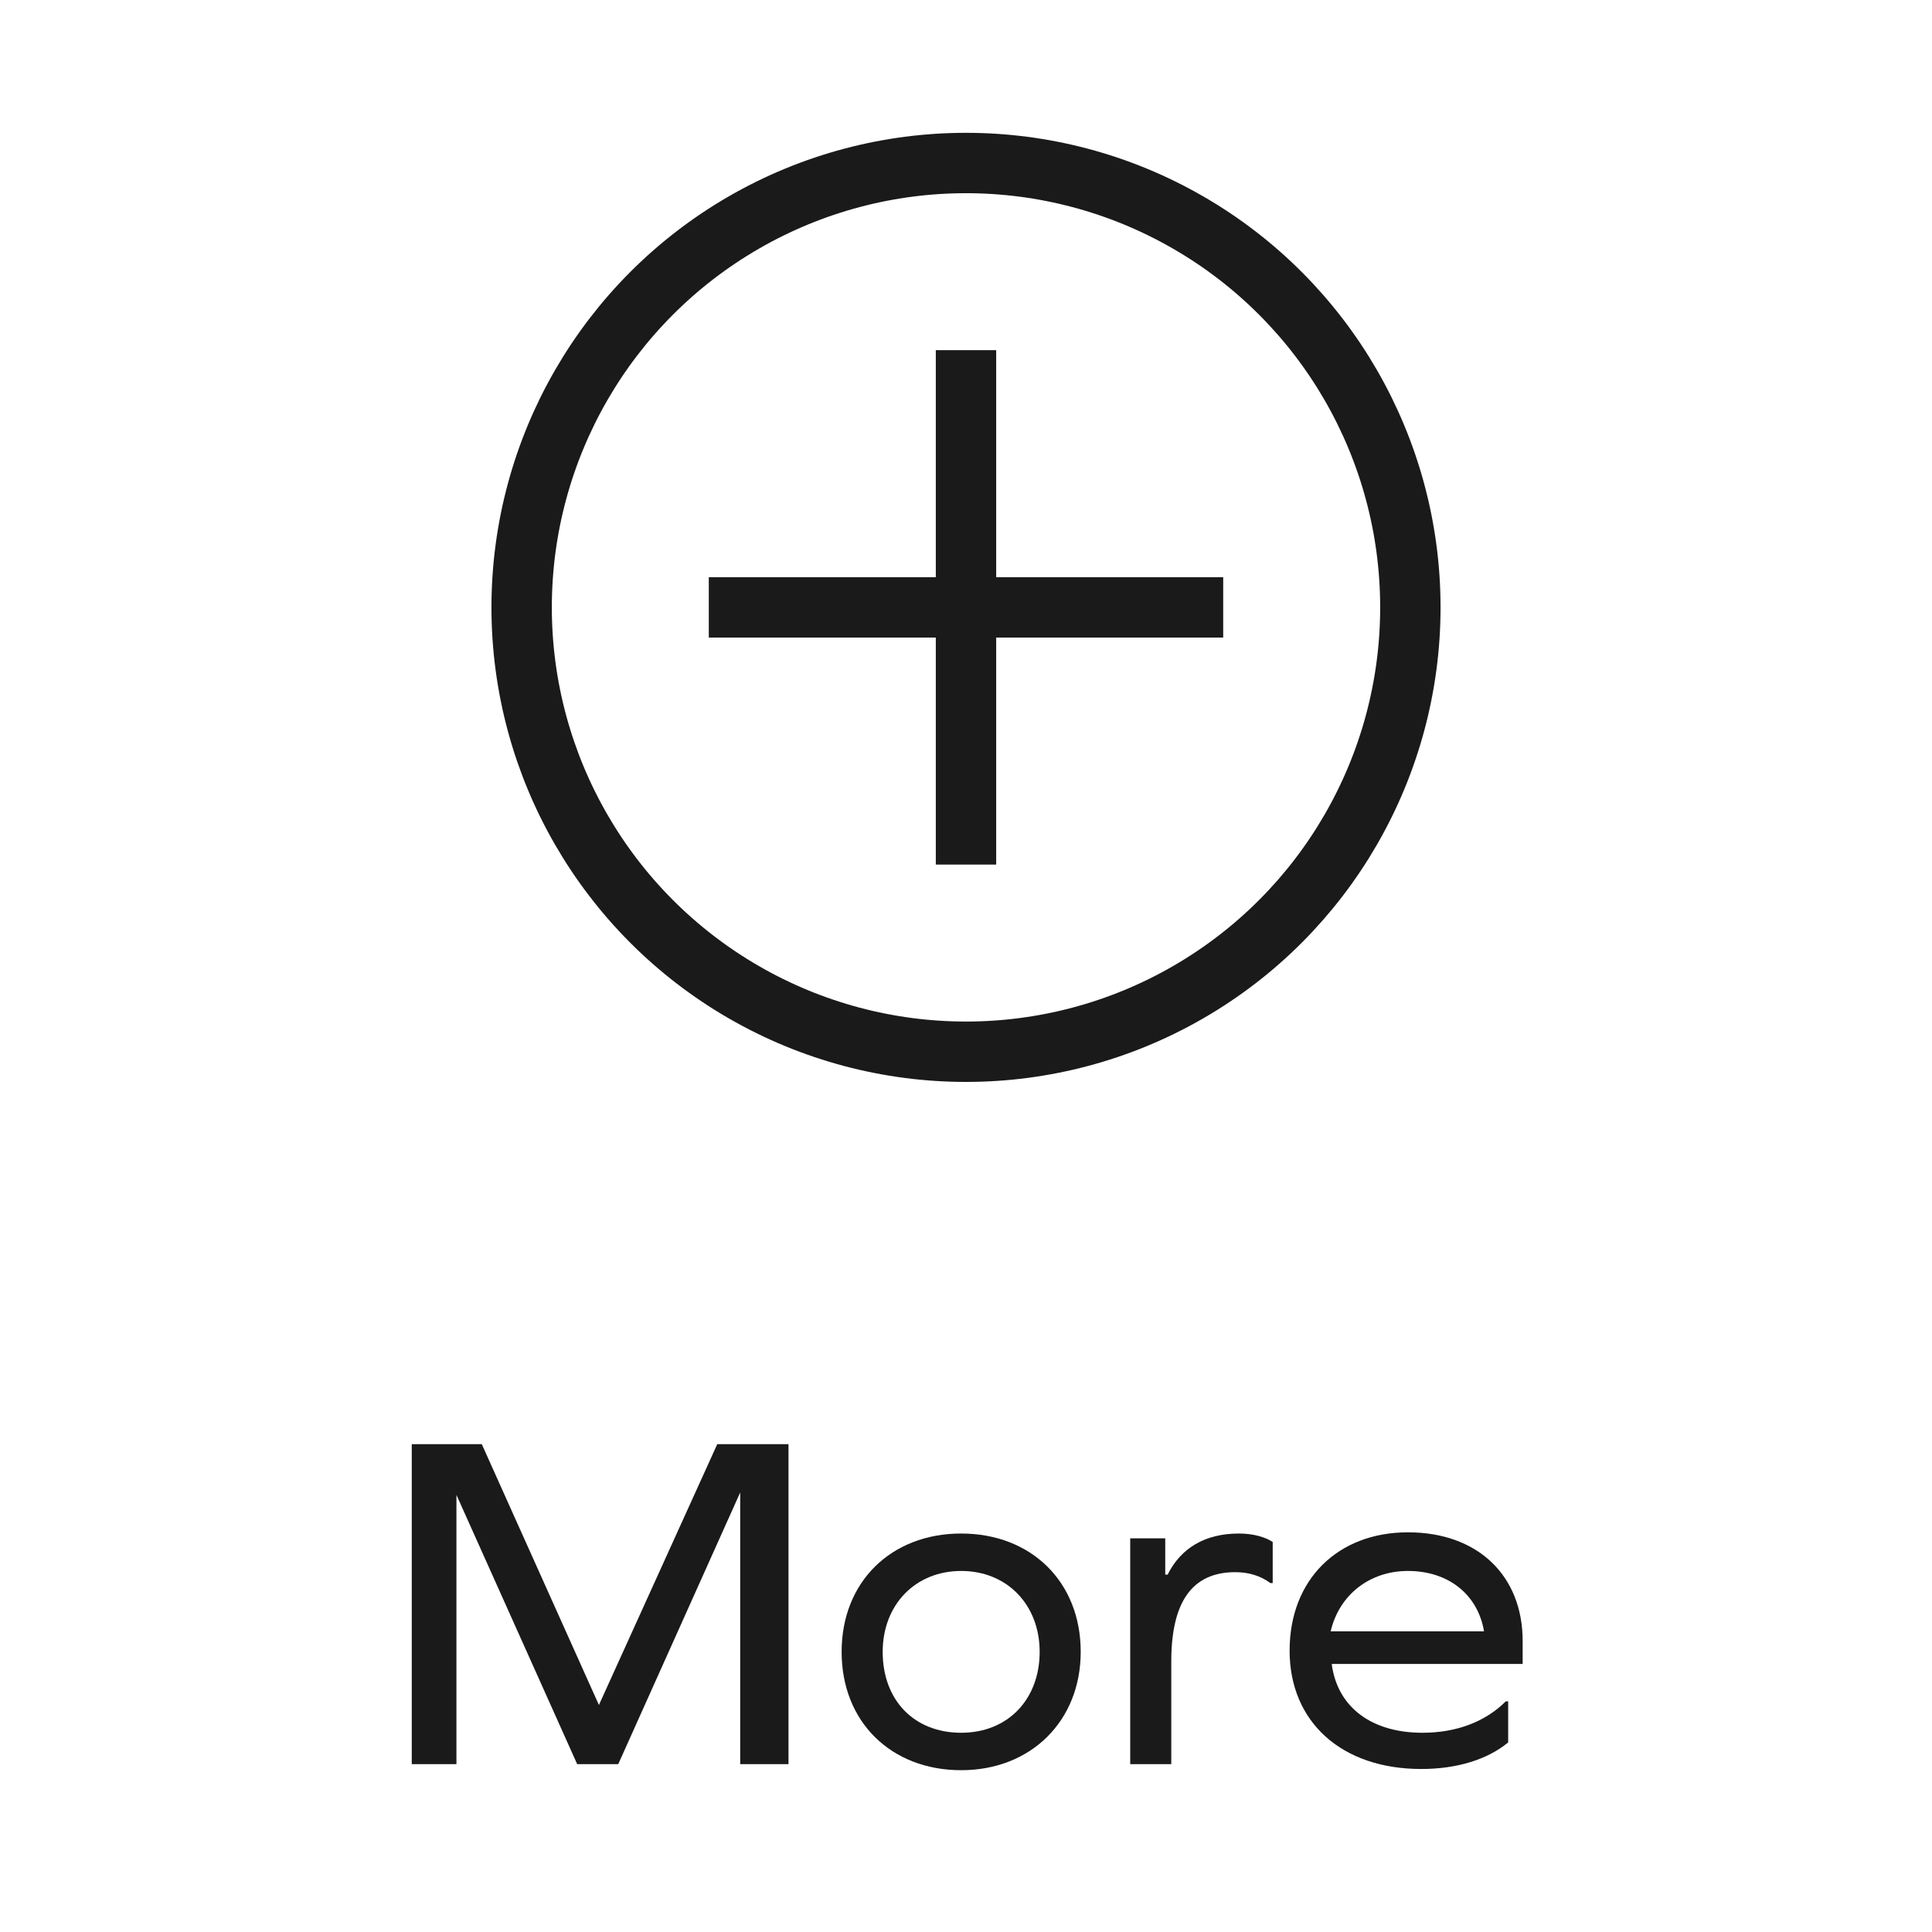
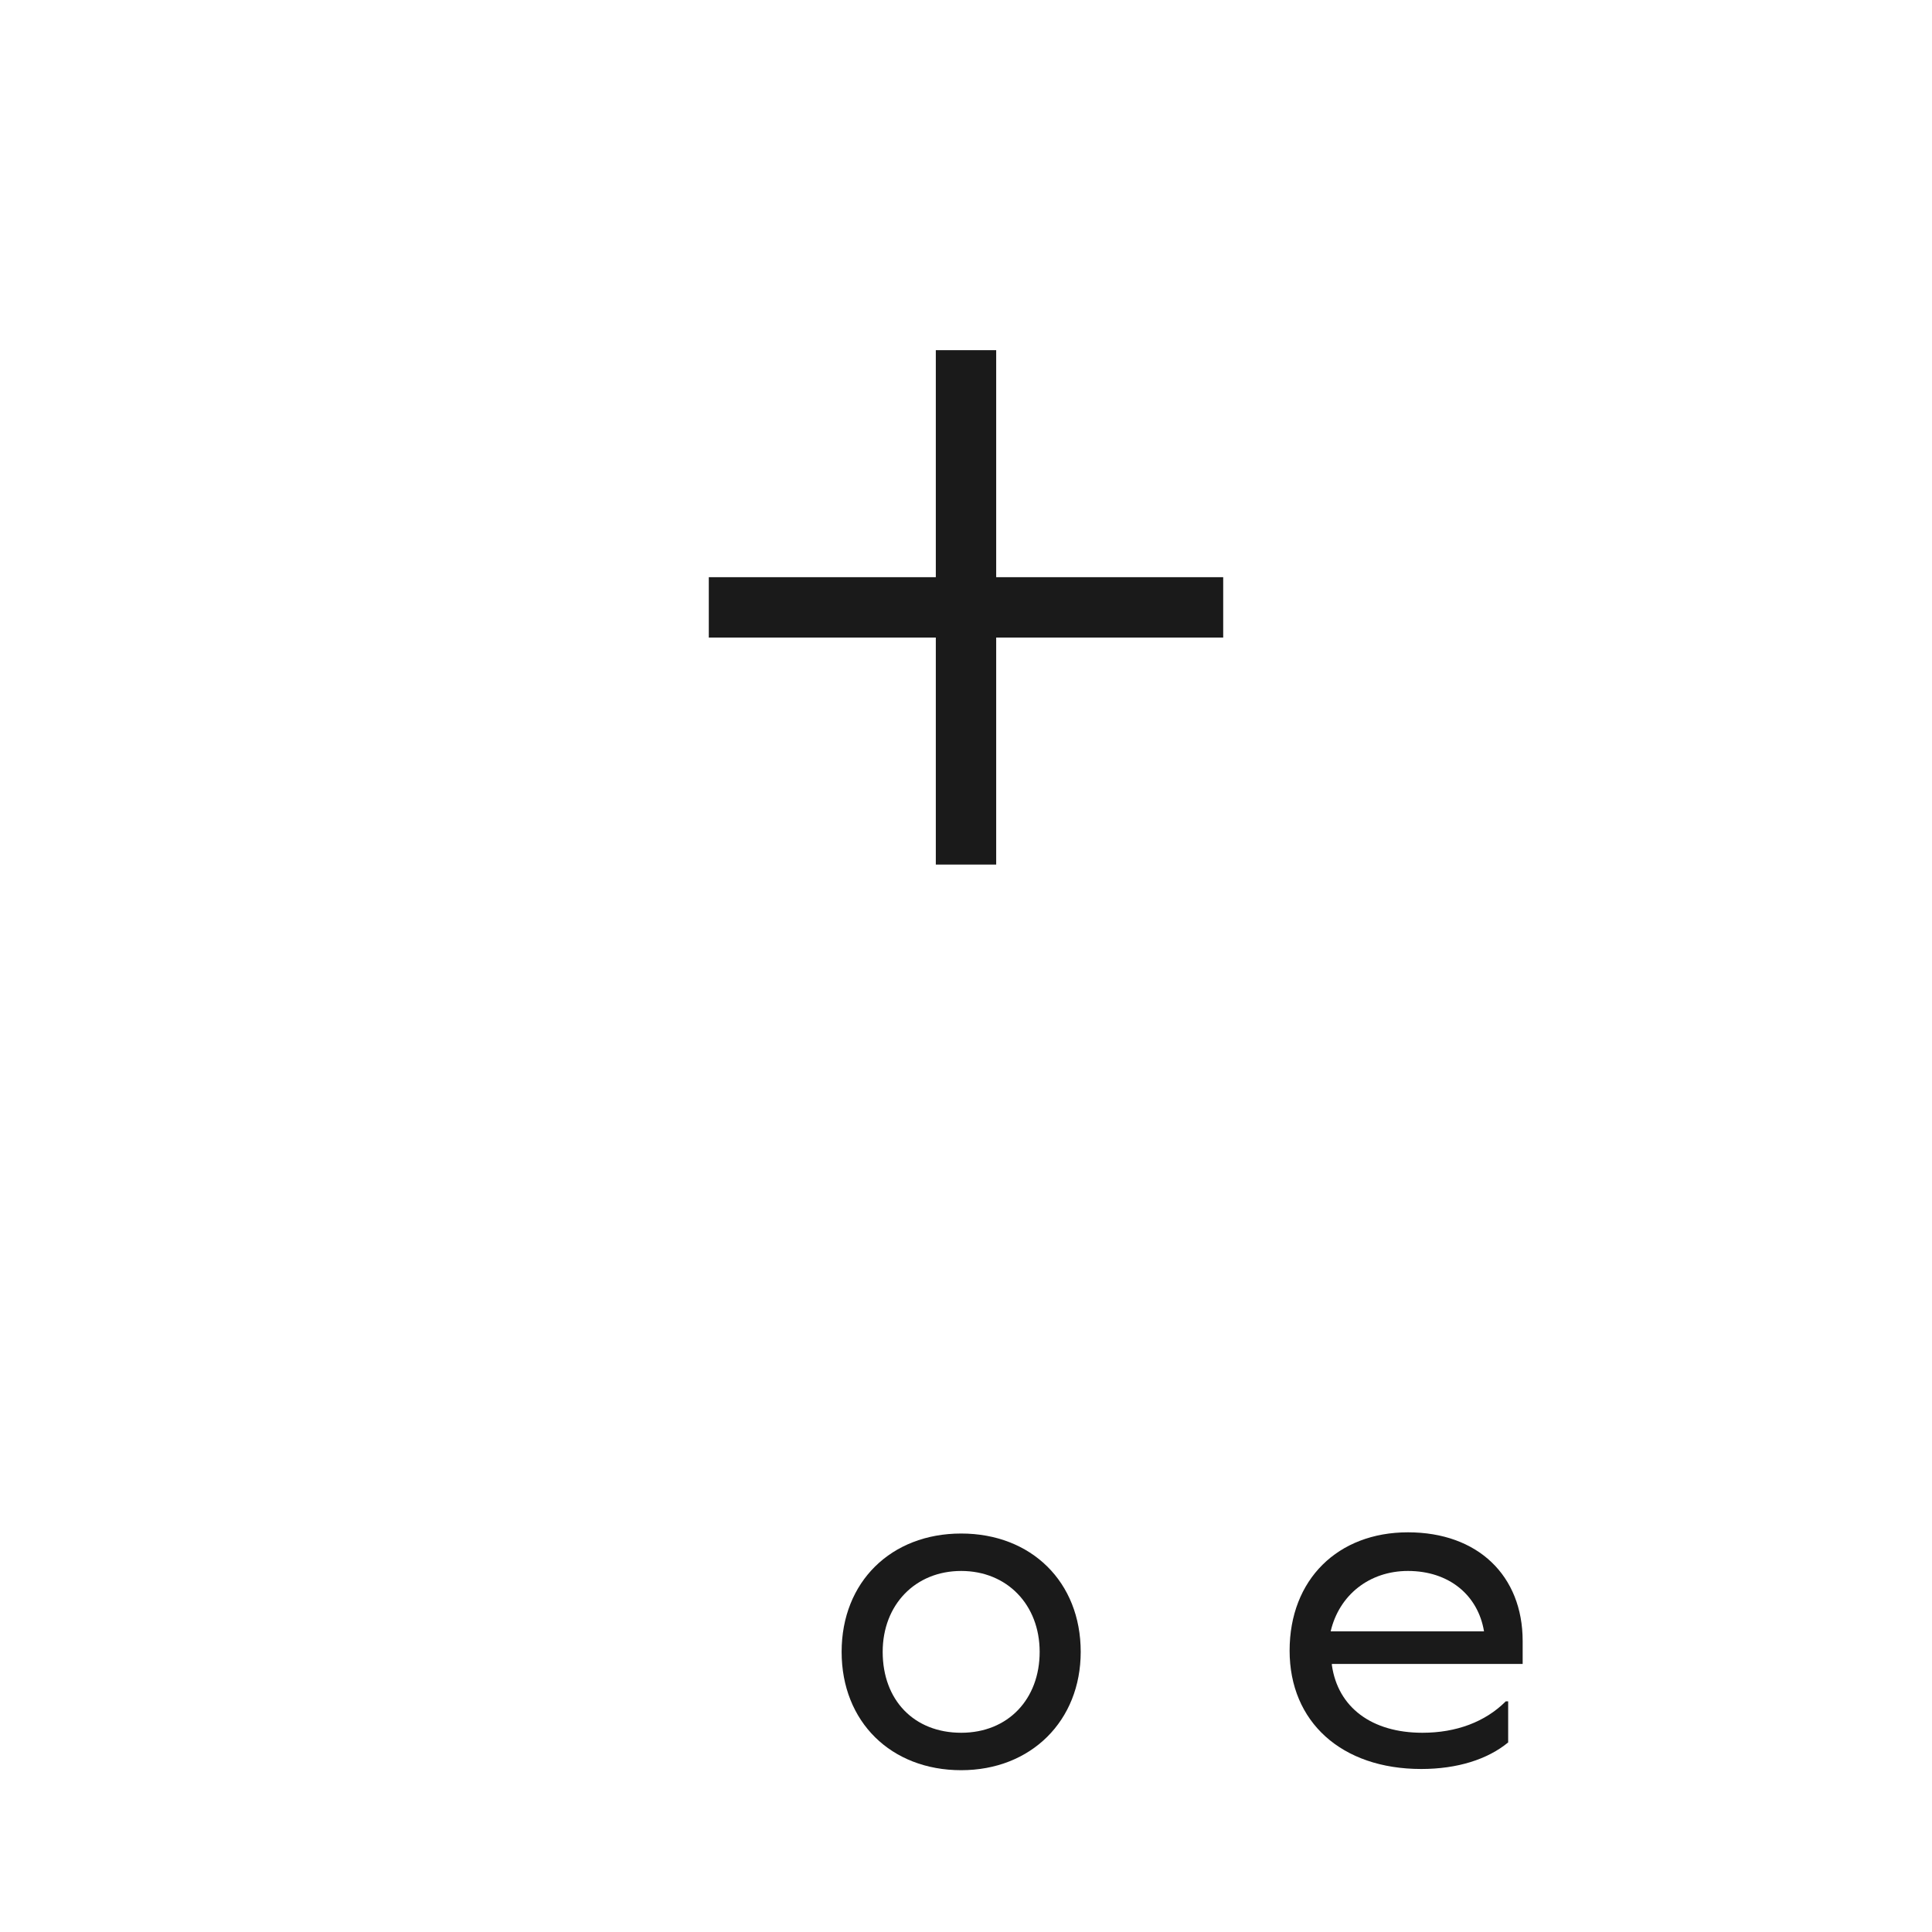
<svg xmlns="http://www.w3.org/2000/svg" id="Layer_1" data-name="Layer 1" viewBox="0 0 16 16">
  <defs>
    <style> .cls-1 { fill: none; stroke: #1a1a1a; stroke-miterlimit: 10; stroke-width: .5px; } .cls-2 { fill: #1a1a1a; } </style>
  </defs>
  <g>
-     <circle class="cls-1" cx="8" cy="5.03" r="3.68" />
    <g>
      <line class="cls-1" x1="8" y1="2.9" x2="8" y2="7.16" />
      <line class="cls-1" x1="10.13" y1="5.03" x2="5.87" y2="5.03" />
    </g>
  </g>
  <g>
-     <path class="cls-2" d="M6.13,14.61v-2.25h0l-1.01,2.25h-.34l-1-2.23h0v2.23h-.37v-2.65h.58l.97,2.16h0l.98-2.16h.59v2.65h-.38Z" />
    <path class="cls-2" d="M8.95,13.68c0,.57-.41,.98-.99,.98s-.99-.4-.99-.98,.41-.98,.99-.98,.99,.4,.99,.98Zm-1.64,0c0,.4,.26,.67,.65,.67s.65-.28,.65-.67-.27-.67-.65-.67-.65,.28-.65,.67Z" />
-     <path class="cls-2" d="M10.54,12.77v.34h-.02c-.08-.06-.18-.09-.29-.09-.36,0-.53,.25-.53,.74v.85h-.34v-1.87h.29v.3h.02c.11-.22,.31-.34,.59-.34,.12,0,.22,.03,.28,.07Z" />
    <path class="cls-2" d="M11.03,13.79c.05,.35,.33,.56,.75,.56,.28,0,.52-.09,.69-.26h.02v.34c-.17,.14-.42,.22-.72,.22-.66,0-1.09-.39-1.09-.98s.4-.98,.98-.98,.95,.36,.95,.9v.19h-1.58Zm0-.28h1.26c-.05-.3-.29-.5-.63-.5-.32,0-.57,.2-.64,.5Z" />
  </g>
</svg>